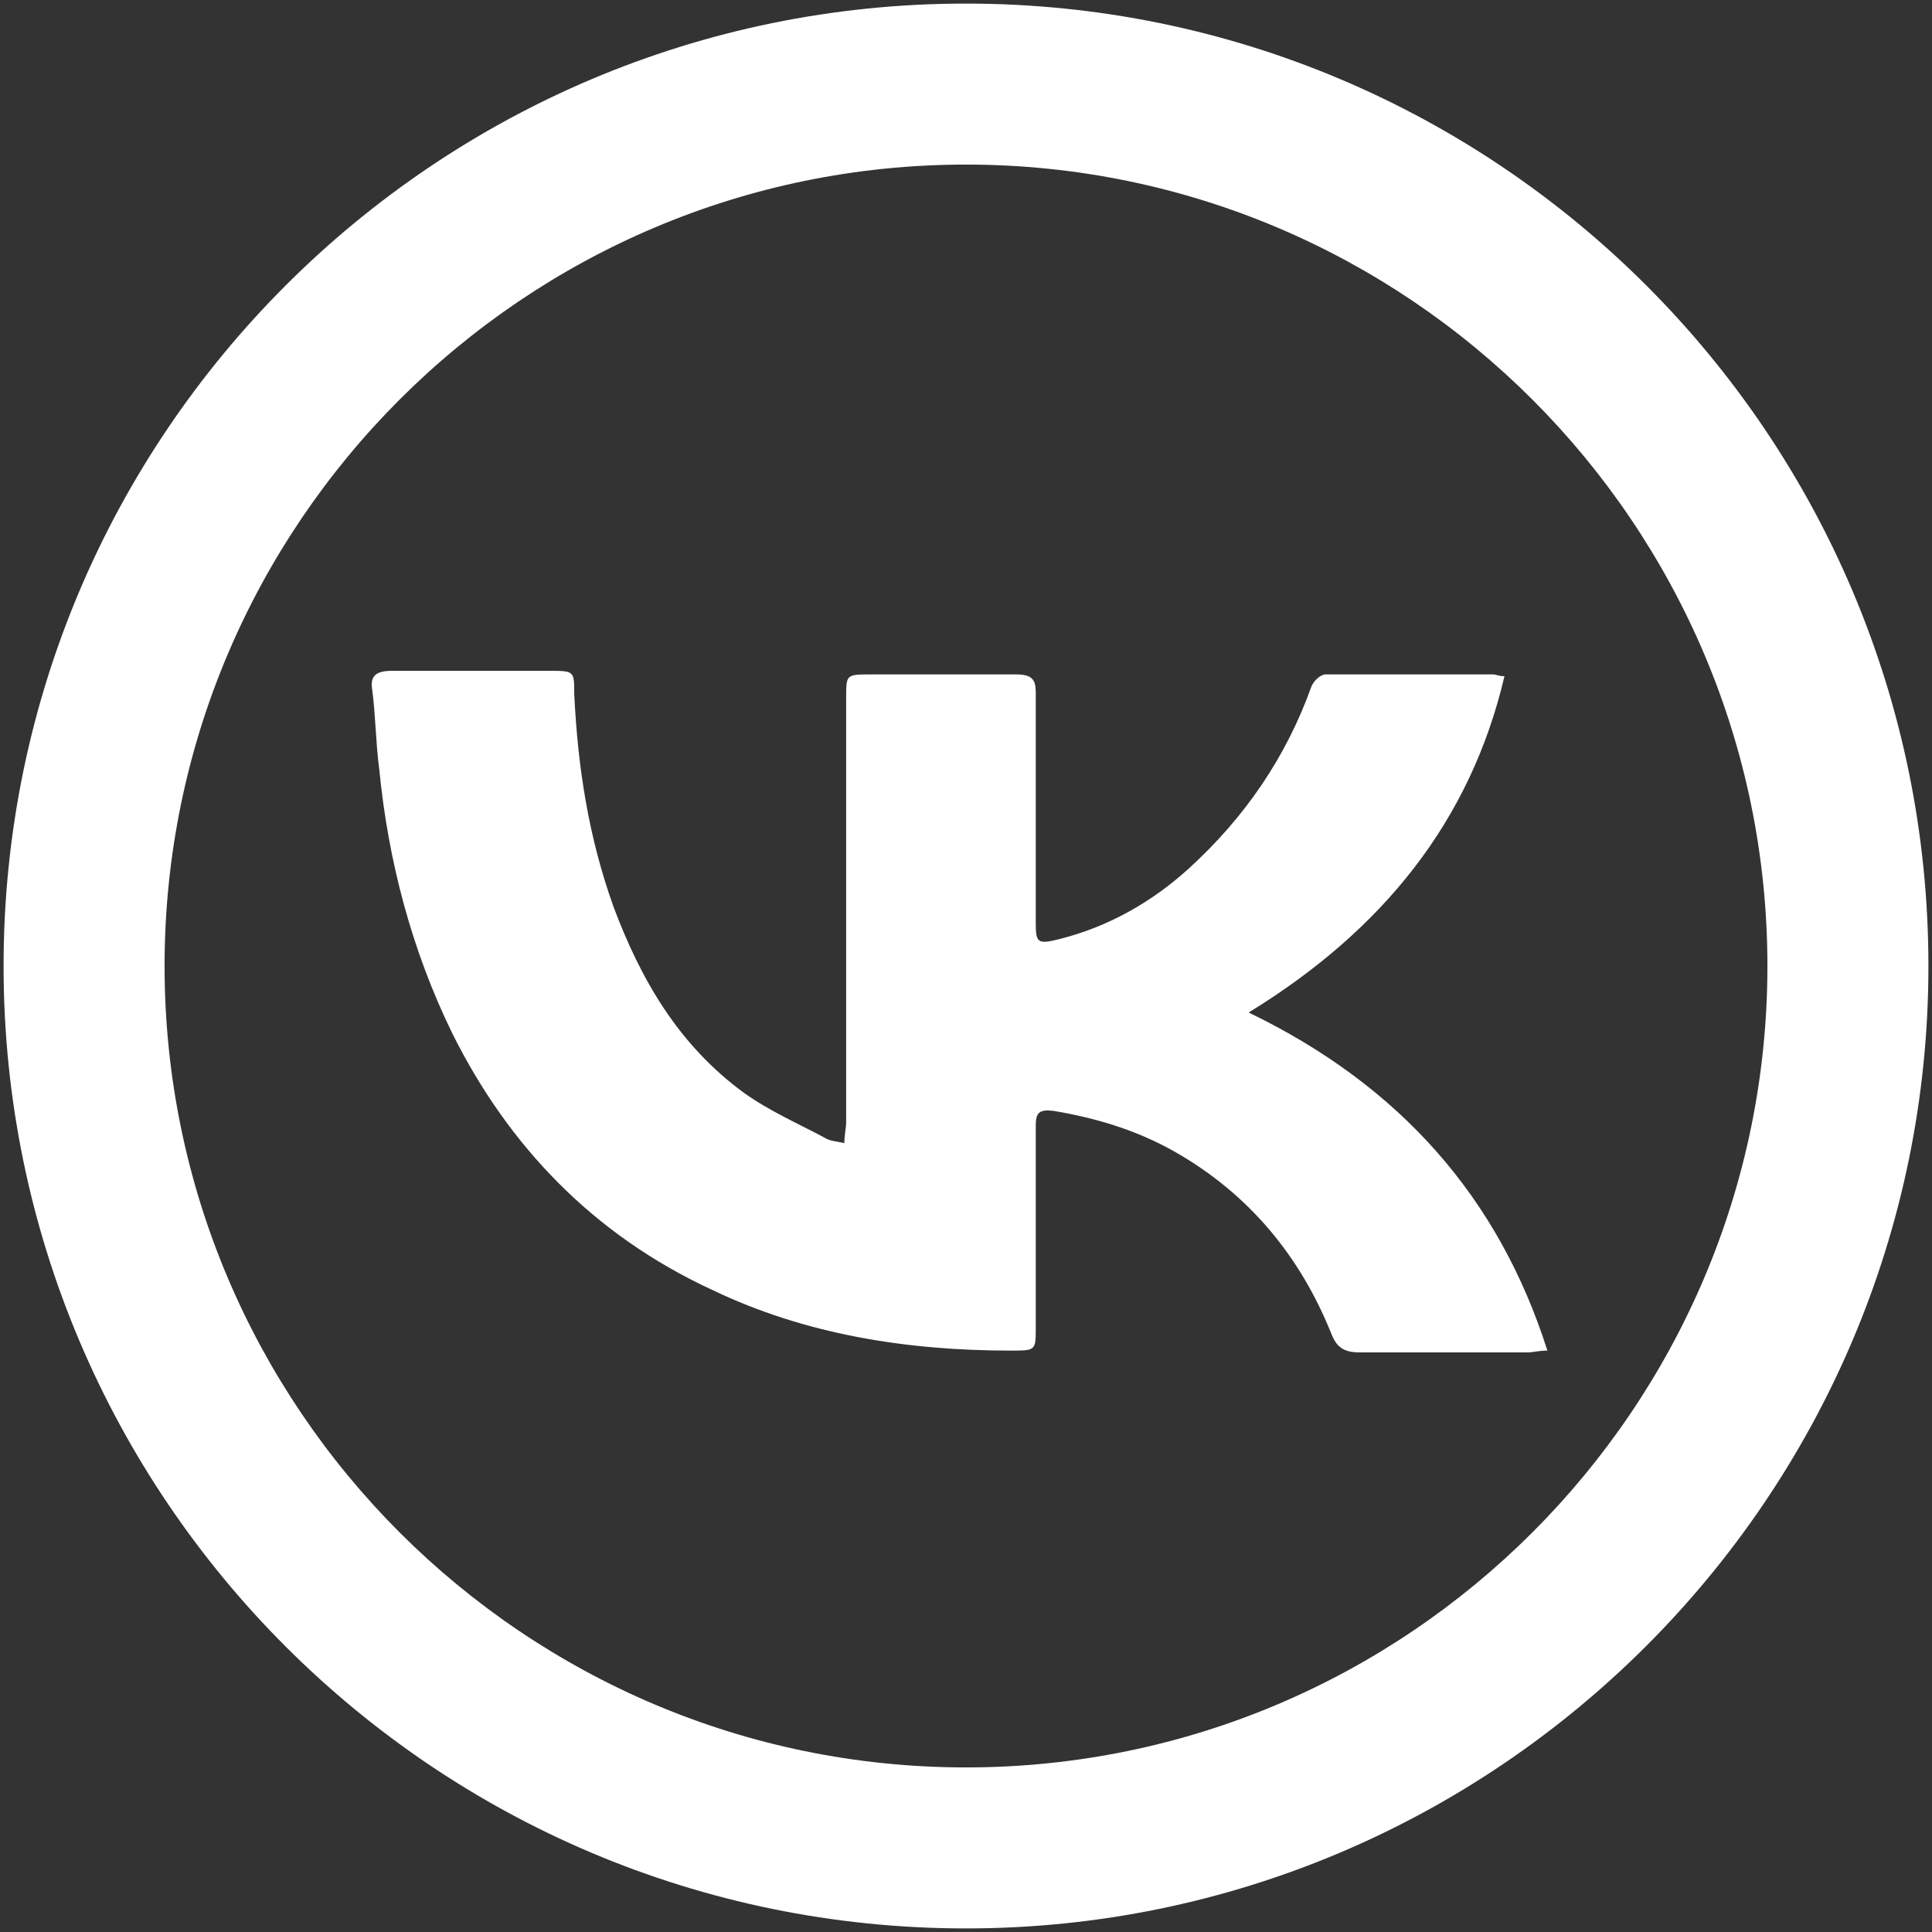
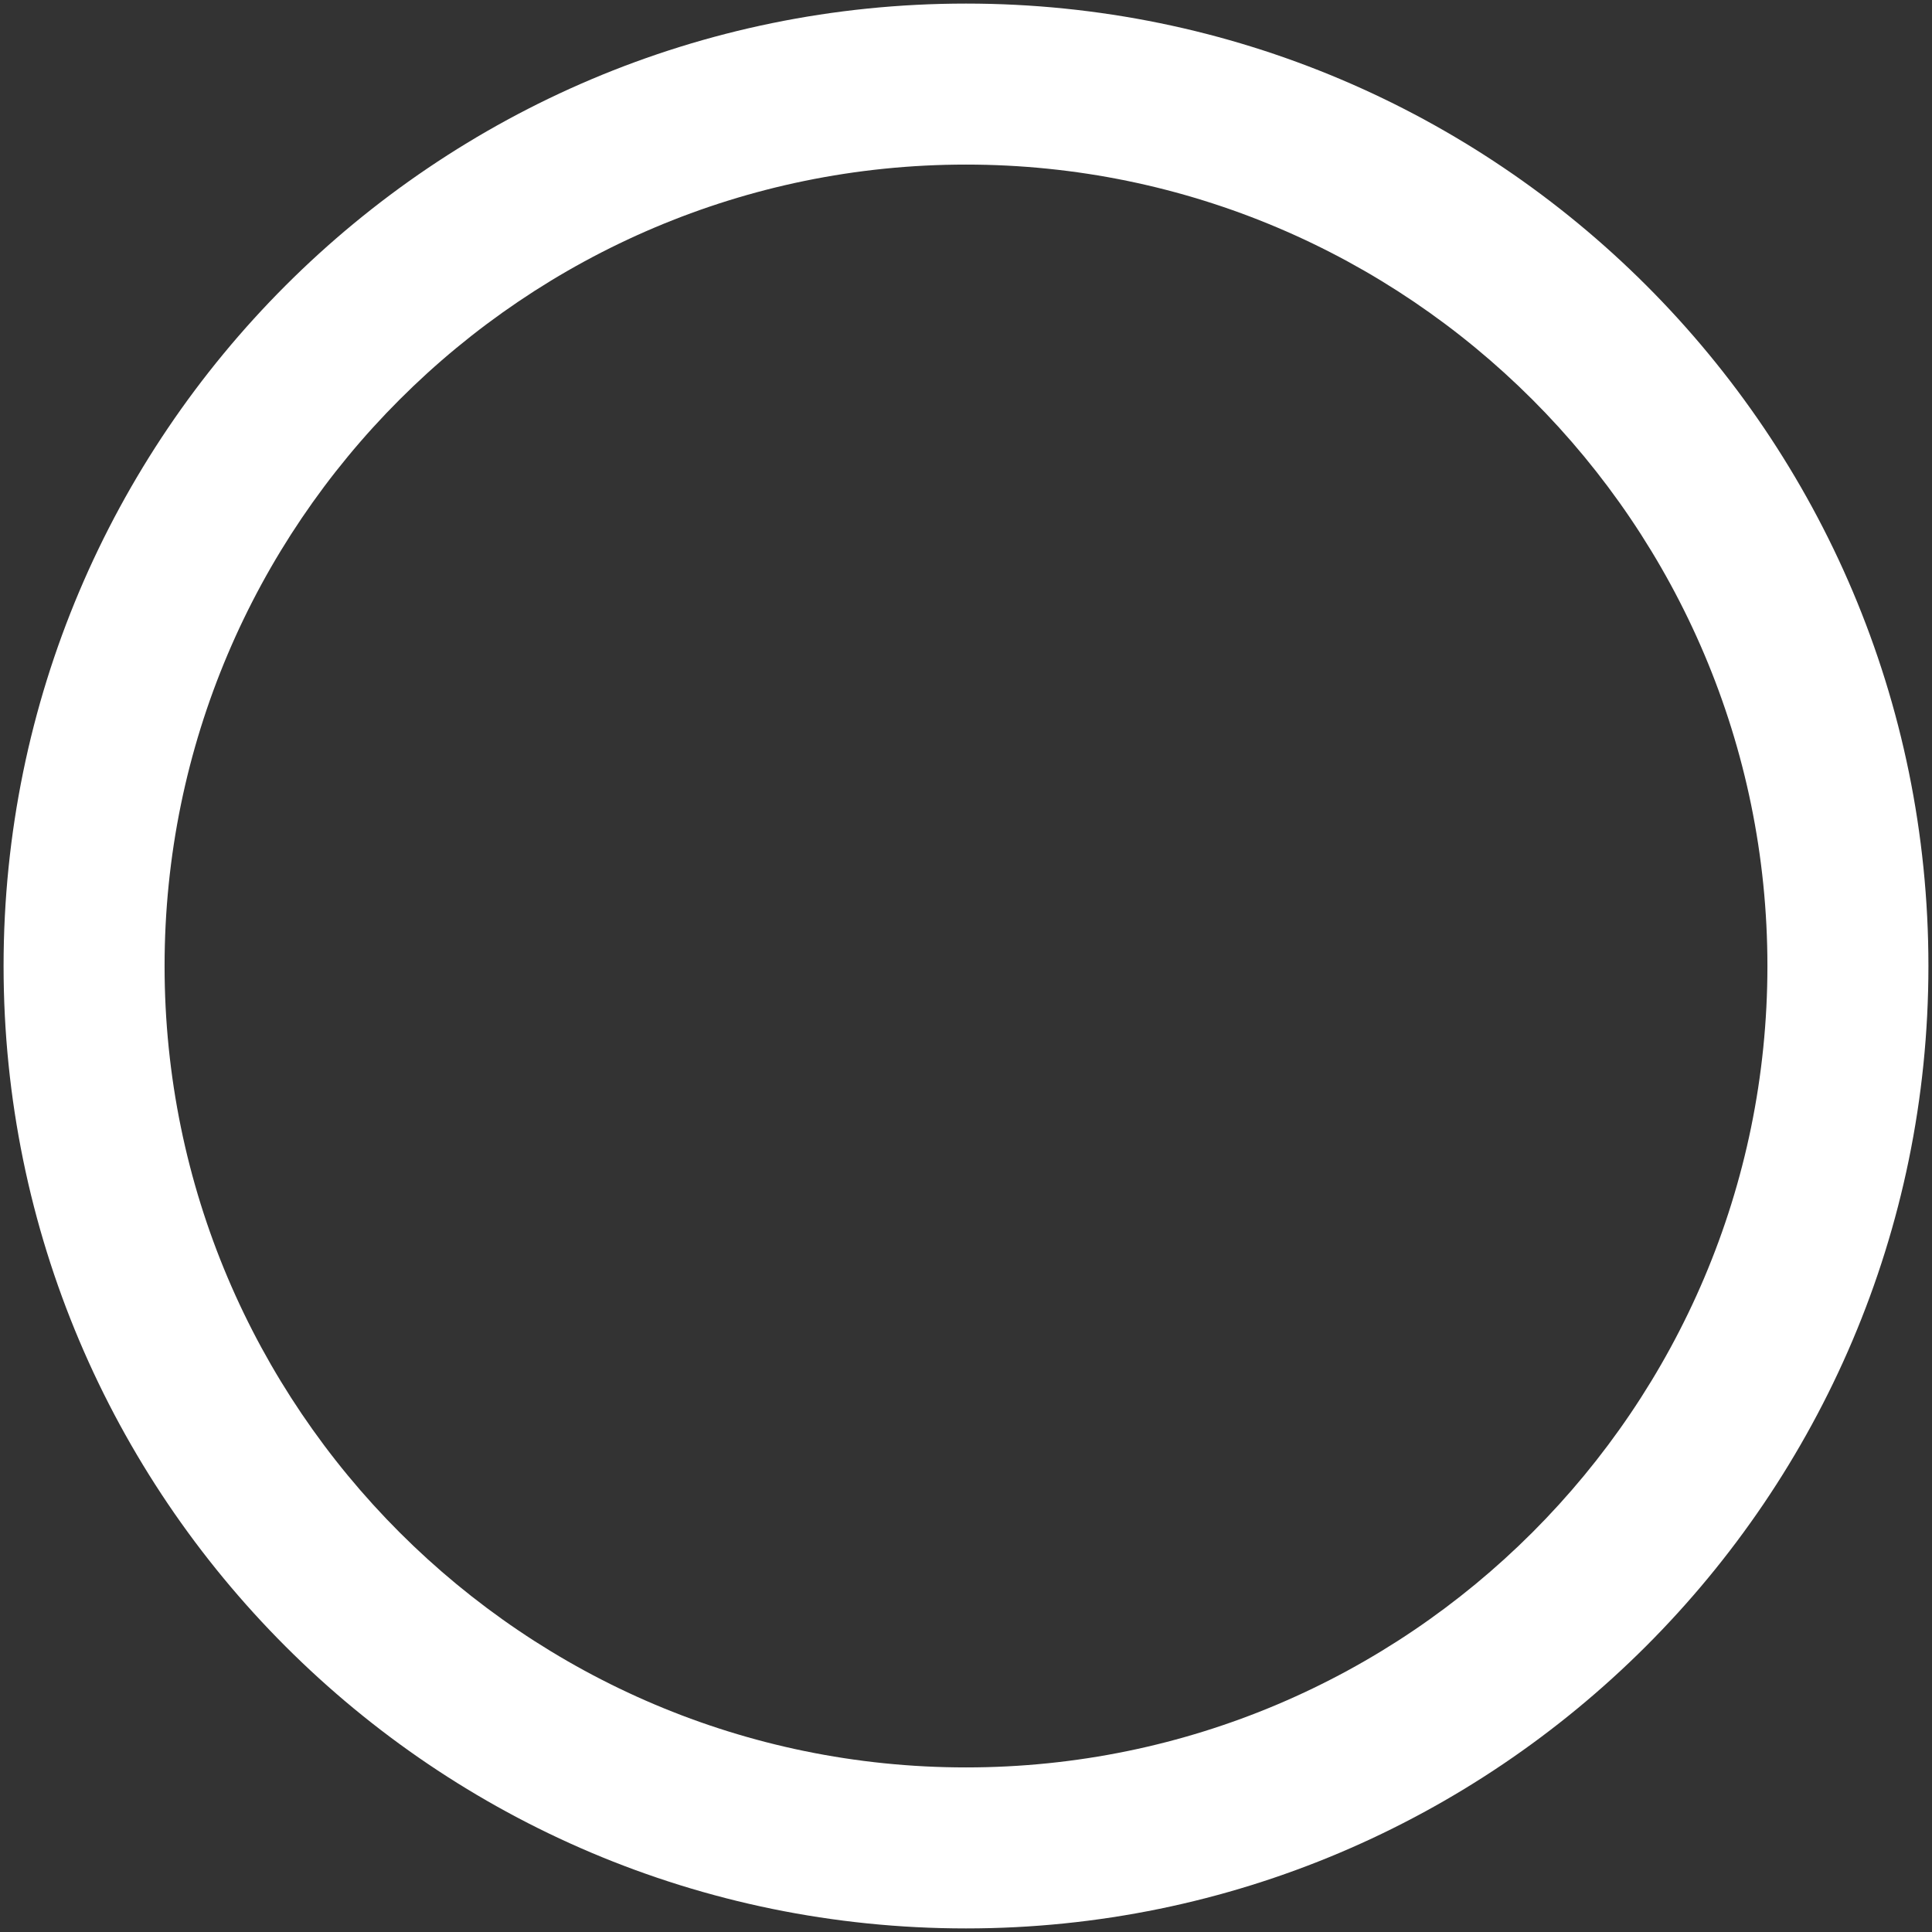
<svg xmlns="http://www.w3.org/2000/svg" version="1.1" id="Layer_1" x="0px" y="0px" viewBox="0 0 108 108" style="enable-background:new 0 0 108 108;" xml:space="preserve">
  <rect x="0" y="0" width="108" height="108" fill="#333333" stroke="none" />
  <style type="text/css">
	.st0{fill:#FFFFFF;}
	.st1{fill:#FFFFFF;}
</style>
  <g>
    <g>
      <linearGradient id="SVGID_1_" gradientUnits="userSpaceOnUse" x1="0.2" y1="54.11" x2="107.8" y2="54.11" gradientTransform="matrix(1 0 0 -1 0 108.11)">
        <stop offset="4.459308e-03" style="stop-color:#3A51CC" />
        <stop offset="1" style="stop-color:#7B03E2" />
      </linearGradient>
      <path class="st0" d="M54,107.8C24.3,107.8,0.2,83.7,0.2,54S24.3,0.2,54,0.2s53.8,24.1,53.8,53.8S83.6,107.8,54,107.8z M54,9.2    C29.3,9.2,9.2,29.3,9.2,54S29.3,98.8,54,98.8S98.8,78.7,98.8,54S78.7,9.2,54,9.2z" />
    </g>
  </g>
  <g>
-     <path class="st1" d="M86.5,75.5c-0.5,0-0.8,0.1-1.1,0.1c-3.1,0-6.2,0-9.4,0c-0.9,0-1.3-0.3-1.6-1.1c-1.7-4.2-4.5-7.7-8.7-10.1   c-2.1-1.2-4.4-1.9-6.8-2.3c-0.8-0.1-1,0.1-1,0.8c0,3.8,0,7.5,0,11.3c0,1.3,0,1.3-1.4,1.3c-5.8,0-11.5-0.9-16.7-3.4   C33.1,69,28.4,64,25.3,57.8c-2.3-4.7-3.6-9.7-4.1-14.8c-0.2-1.5-0.2-3-0.4-4.5c-0.1-0.7,0.2-1,1.1-1c2.9,0,5.9,0,8.8,0   c1.4,0,1.4,0,1.4,1.3c0.2,4.1,0.8,8,2.2,11.9c1.5,4,3.6,7.7,7.3,10.4c1.4,1,3,1.7,4.5,2.5c0.3,0.2,0.7,0.2,1.1,0.3   c0-0.5,0.1-0.8,0.1-1.2c0-7.9,0-15.8,0-23.7c0-1.3,0-1.3,1.4-1.3c2.7,0,5.4,0,8.1,0c0.9,0,1.1,0.3,1.1,1c0,4.3,0,8.6,0,12.9   c0,1.1,0.1,1.2,1.3,0.9c2.8-0.7,5.2-2.1,7.2-3.9c3.2-2.9,5.5-6.3,6.9-10.2c0.1-0.3,0.5-0.7,0.8-0.7c3.1,0,6.3,0,9.4,0   c0.1,0,0.3,0.1,0.6,0.1c-1.9,8.1-6.8,14.2-14.3,18.8C78.3,60.7,83.8,67,86.5,75.5z" />
-   </g>
+     </g>
</svg>